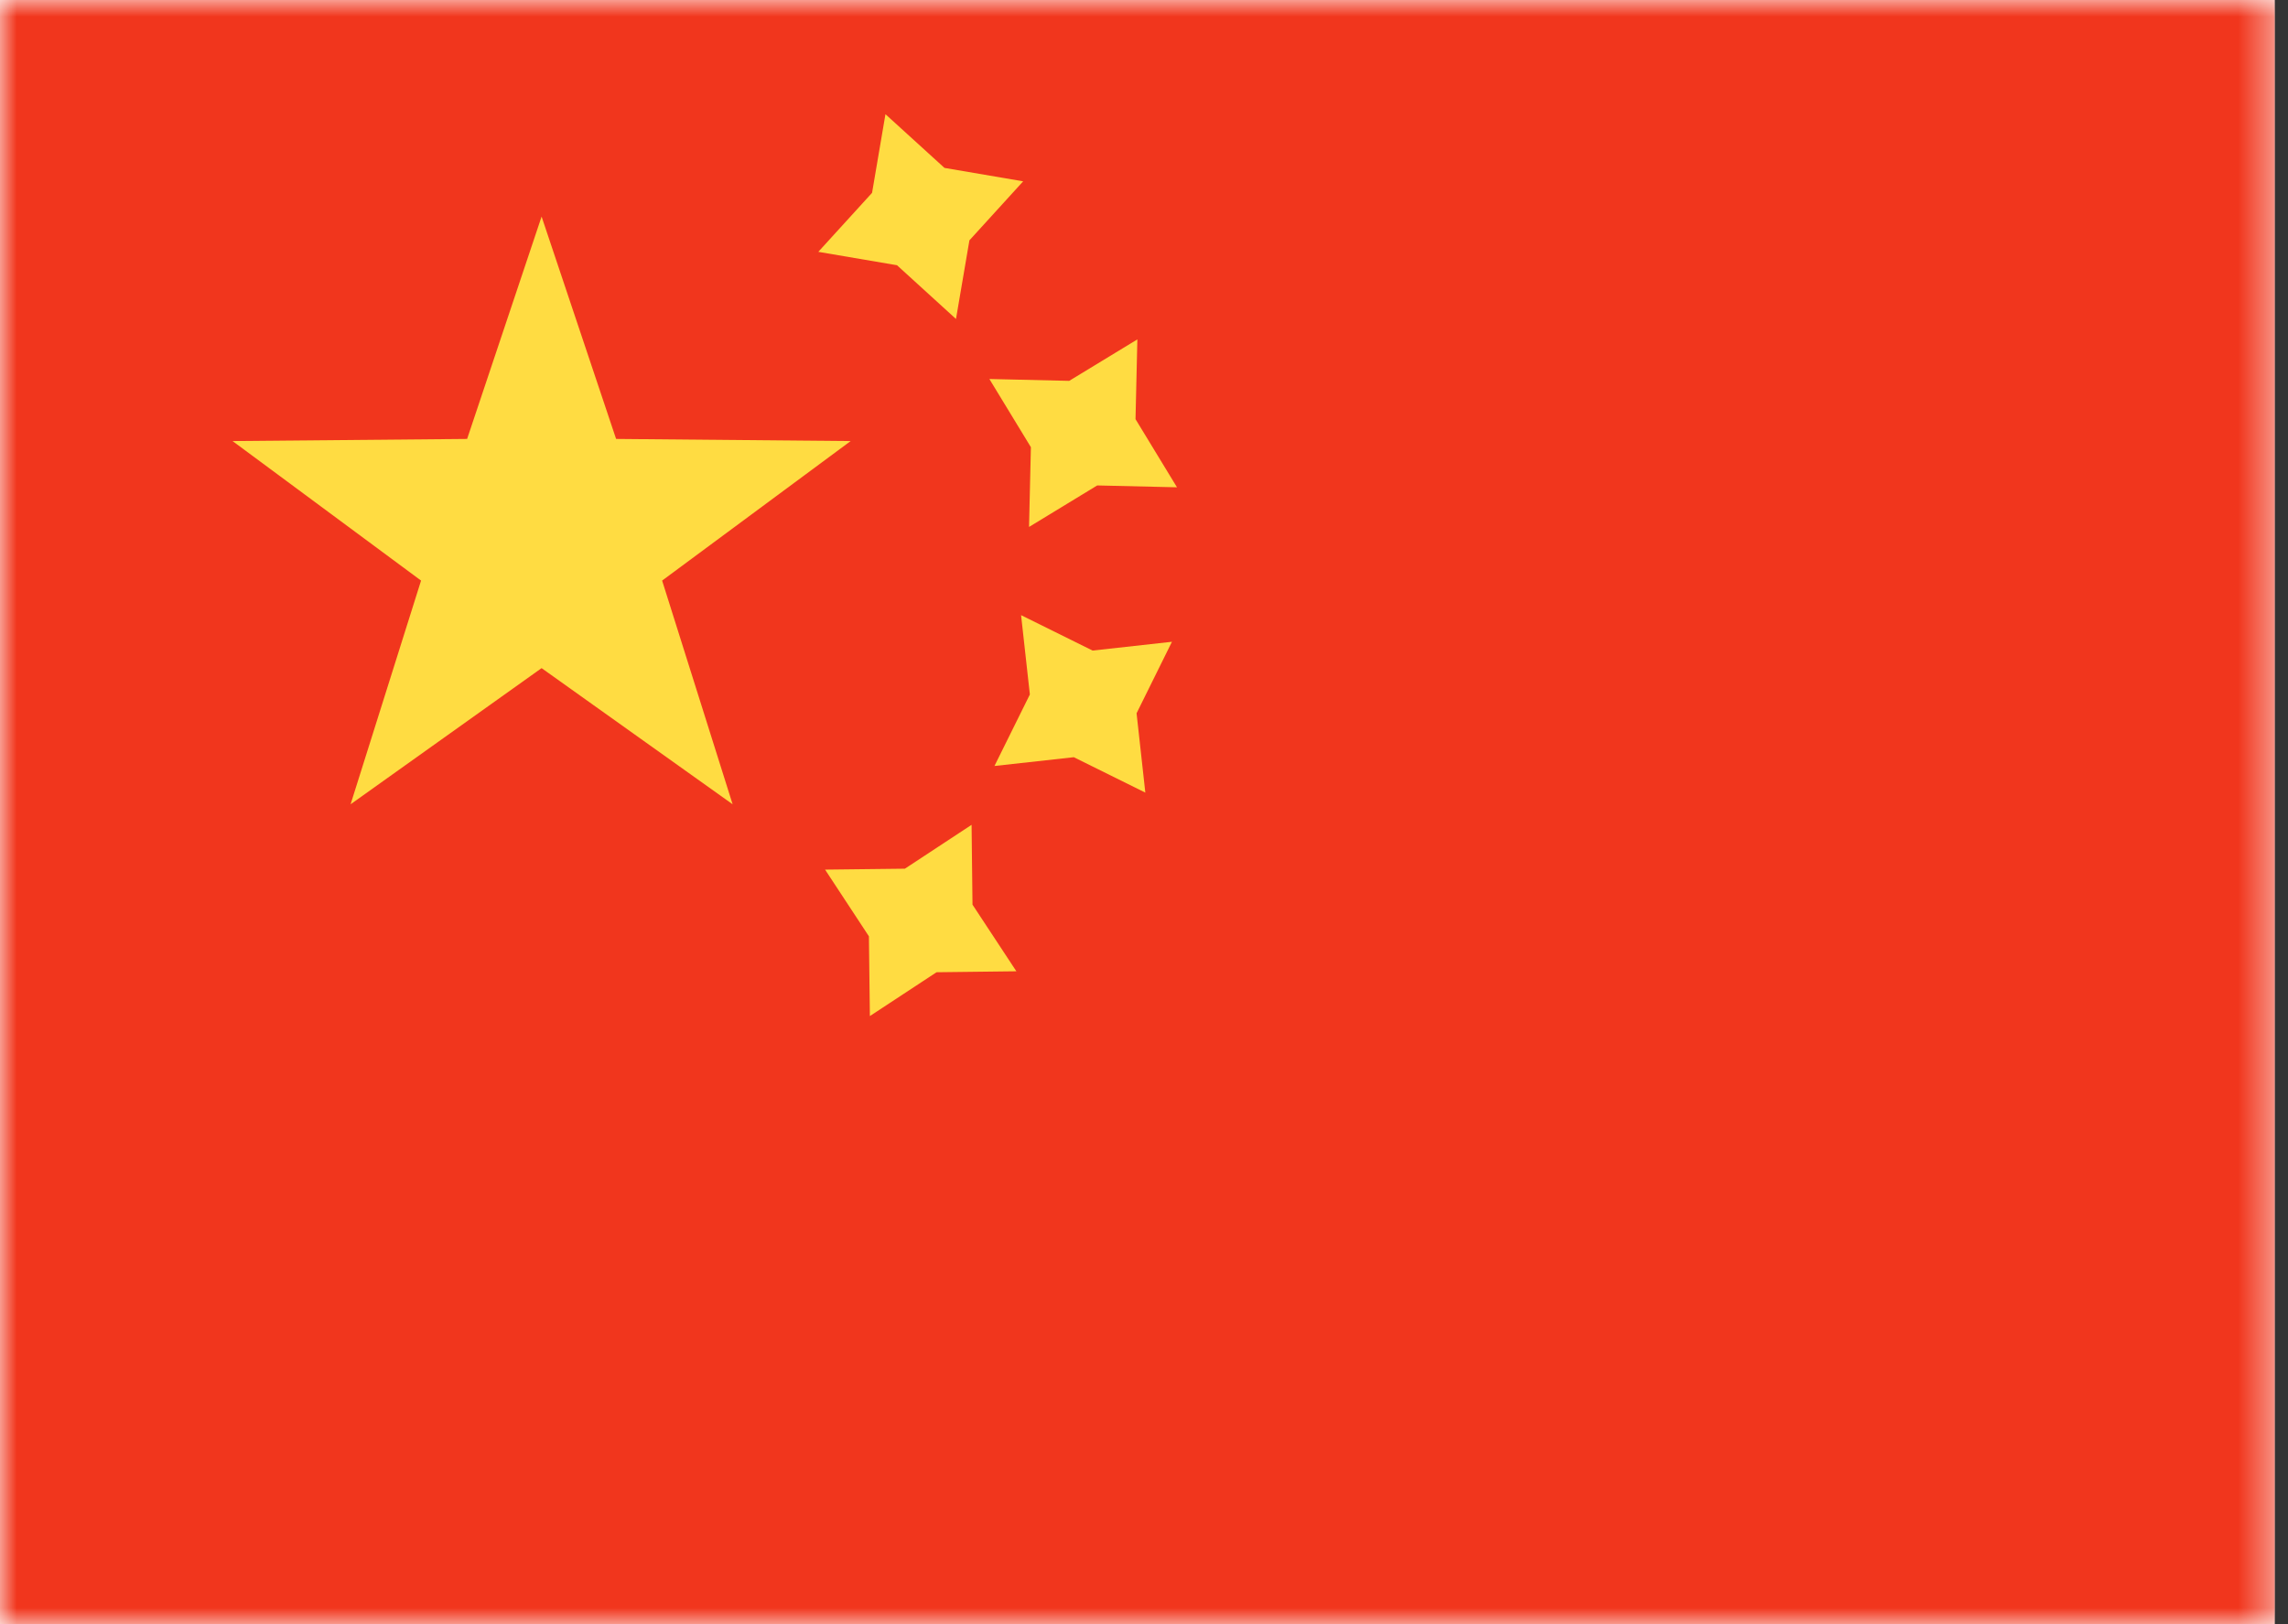
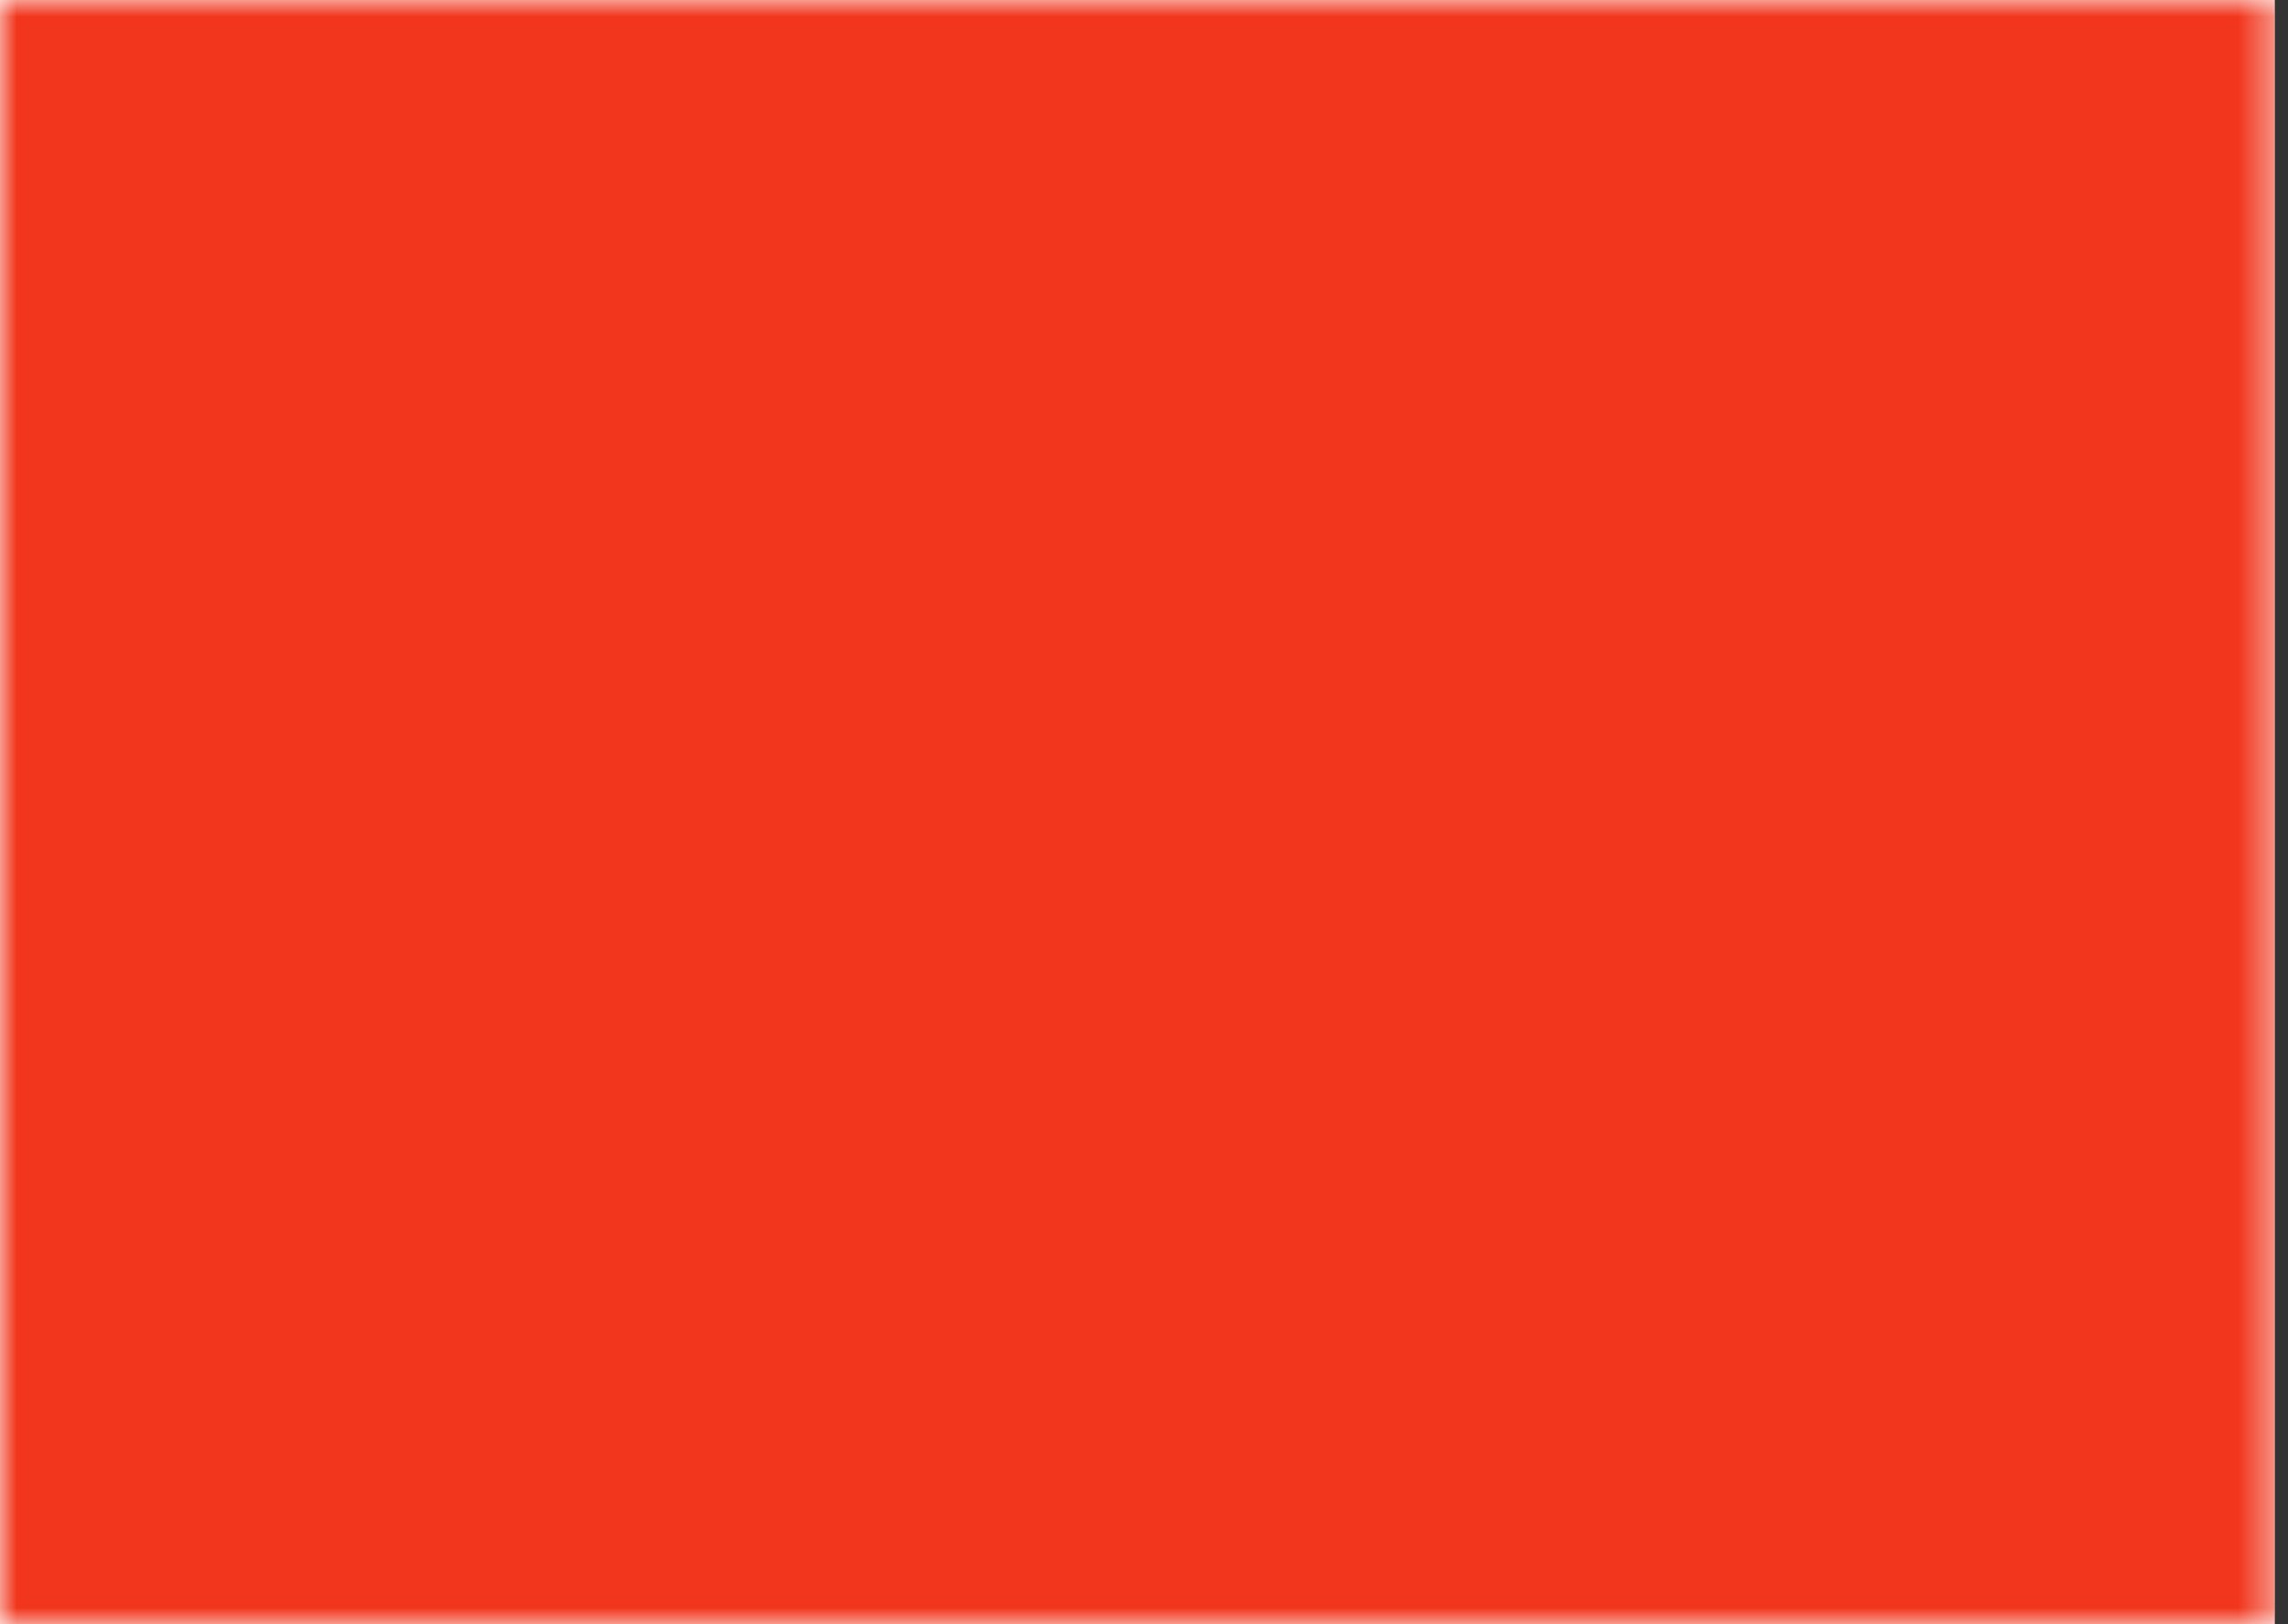
<svg xmlns="http://www.w3.org/2000/svg" width="69" height="49" viewBox="0 0 69 49" fill="none">
  <rect x="0" y="0" width="69" height="49" fill="#333333" stroke="none" />
  <rect width="68.6" height="49" fill="white" />
  <mask id="mask0_31_814" style="mask-type:luminance" maskUnits="userSpaceOnUse" x="0" y="0" width="69" height="49">
    <rect width="68.6" height="49" fill="white" />
  </mask>
  <g mask="url(#mask0_31_814)">
    <rect width="68.6" height="49" fill="#F1361D" />
-     <path d="M29.328 27.29L30.651 29.3L28.244 29.329L26.233 30.651L26.204 28.245L24.882 26.233L27.289 26.205L29.3 24.882L29.328 27.29ZM32.95 19.625L35.343 19.36L34.276 21.517L34.54 23.91L32.383 22.842L29.99 23.107L31.058 20.95L30.793 18.557L32.95 19.625ZM34.244 12.644L35.495 14.7L33.089 14.644L31.033 15.896L31.089 13.49L29.837 11.433L32.244 11.489L34.3 10.238L34.244 12.644ZM28.483 5.065L30.856 5.47L29.235 7.25L28.83 9.622L27.051 8.001L24.678 7.597L26.299 5.817L26.703 3.445L28.483 5.065Z" fill="#FFDC42" />
-     <path fill-rule="evenodd" clip-rule="evenodd" d="M16.333 20.155L10.573 24.262L12.698 17.514L7.013 13.305L14.087 13.241L16.333 6.533L18.58 13.241L25.654 13.305L19.968 17.514L22.094 24.262L16.333 20.155Z" fill="#FFDC42" />
  </g>
</svg>